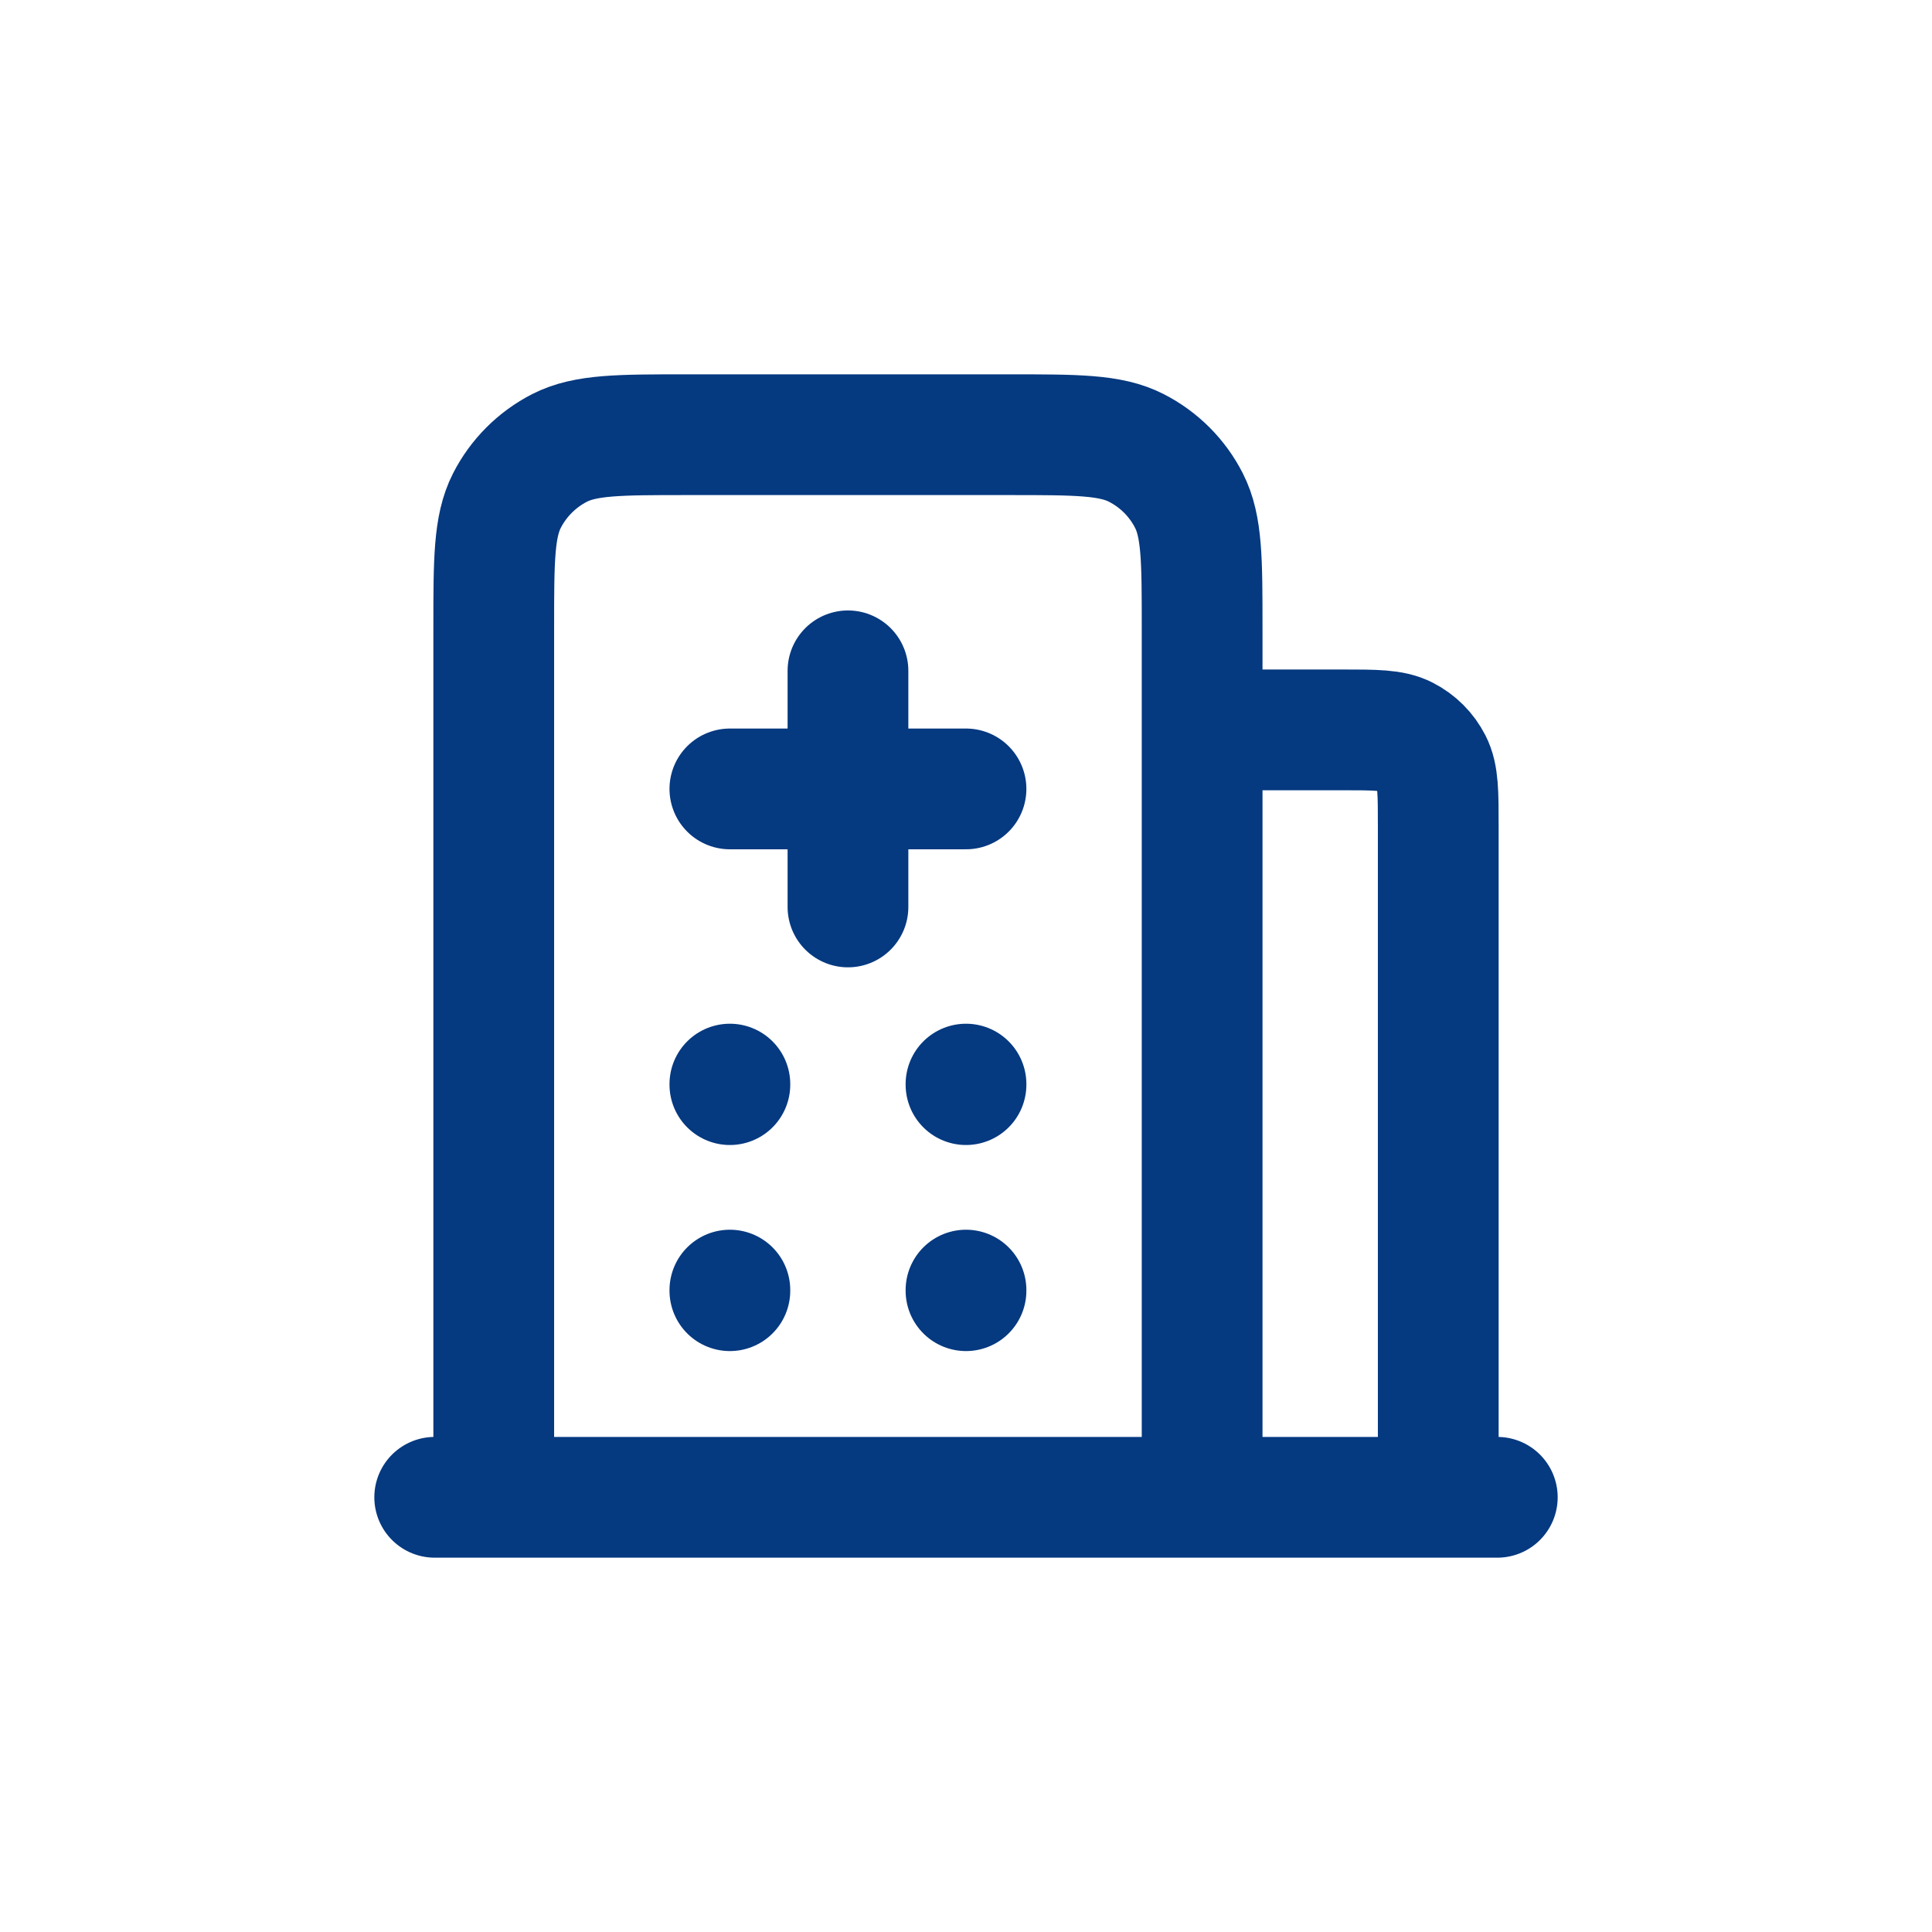
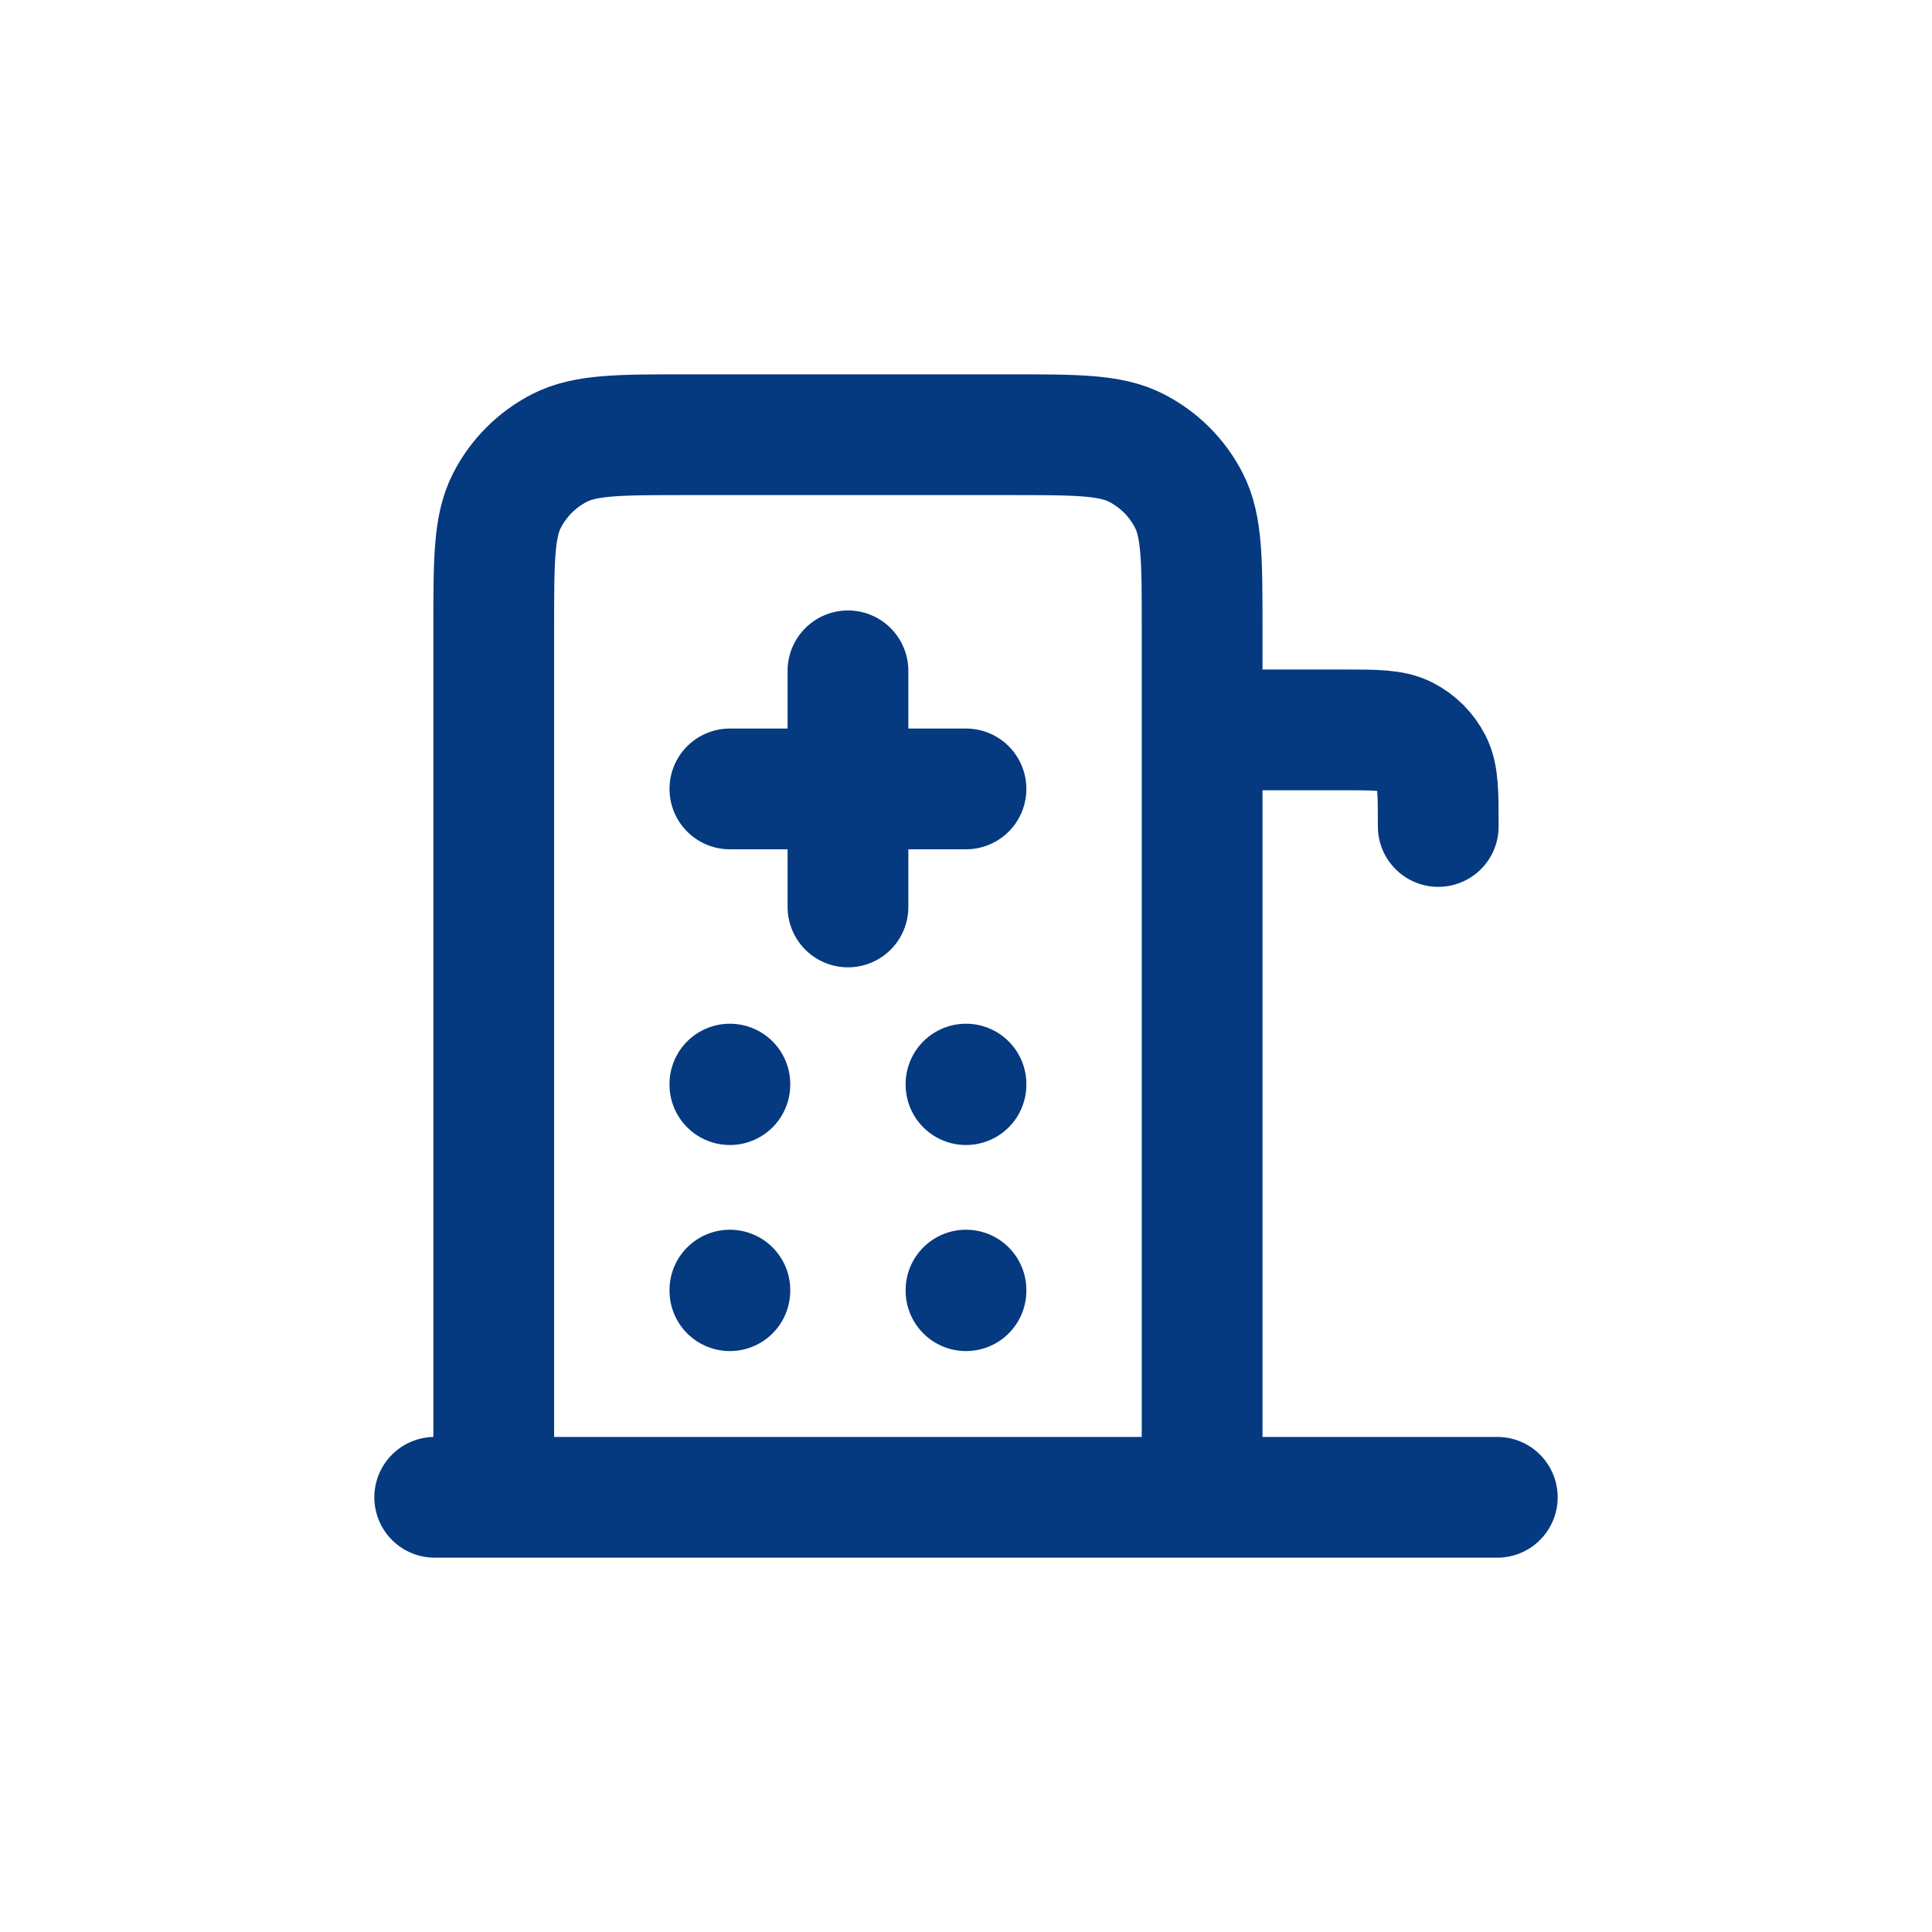
<svg xmlns="http://www.w3.org/2000/svg" width="32" height="32" viewBox="0 0 32 32" fill="none">
-   <path d="M7.2 24.8H8.178M24.8 24.8H23.822M8.178 24.8V10.4C8.178 9.28 8.178 8.72 8.396 8.292C8.588 7.916 8.894 7.61 9.27 7.418C9.698 7.2 10.258 7.2 11.378 7.2H16.711C17.831 7.2 18.392 7.2 18.819 7.418C19.196 7.61 19.502 7.916 19.693 8.292C19.911 8.72 19.911 9.28 19.911 10.4V12.089M8.178 24.8H19.911M19.911 24.8V12.089M19.911 24.8H23.822M19.911 12.089H22.222C22.782 12.089 23.062 12.089 23.276 12.198C23.465 12.294 23.617 12.447 23.713 12.635C23.822 12.849 23.822 13.129 23.822 13.689V24.8M14.045 11.111V15.022M12.089 13.067H16M16 17.956V17.965M12.089 17.956V17.965M16 21.368V21.378M12.089 21.368V21.378" stroke="#053980" stroke-width="2" stroke-linecap="round" />
+   <path d="M7.2 24.8H8.178M24.8 24.8H23.822M8.178 24.8V10.4C8.178 9.28 8.178 8.72 8.396 8.292C8.588 7.916 8.894 7.61 9.27 7.418C9.698 7.2 10.258 7.2 11.378 7.2H16.711C17.831 7.2 18.392 7.2 18.819 7.418C19.196 7.61 19.502 7.916 19.693 8.292C19.911 8.72 19.911 9.28 19.911 10.4V12.089M8.178 24.8H19.911M19.911 24.8V12.089M19.911 24.8H23.822M19.911 12.089H22.222C22.782 12.089 23.062 12.089 23.276 12.198C23.465 12.294 23.617 12.447 23.713 12.635C23.822 12.849 23.822 13.129 23.822 13.689M14.045 11.111V15.022M12.089 13.067H16M16 17.956V17.965M12.089 17.956V17.965M16 21.368V21.378M12.089 21.368V21.378" stroke="#053980" stroke-width="2" stroke-linecap="round" />
</svg>